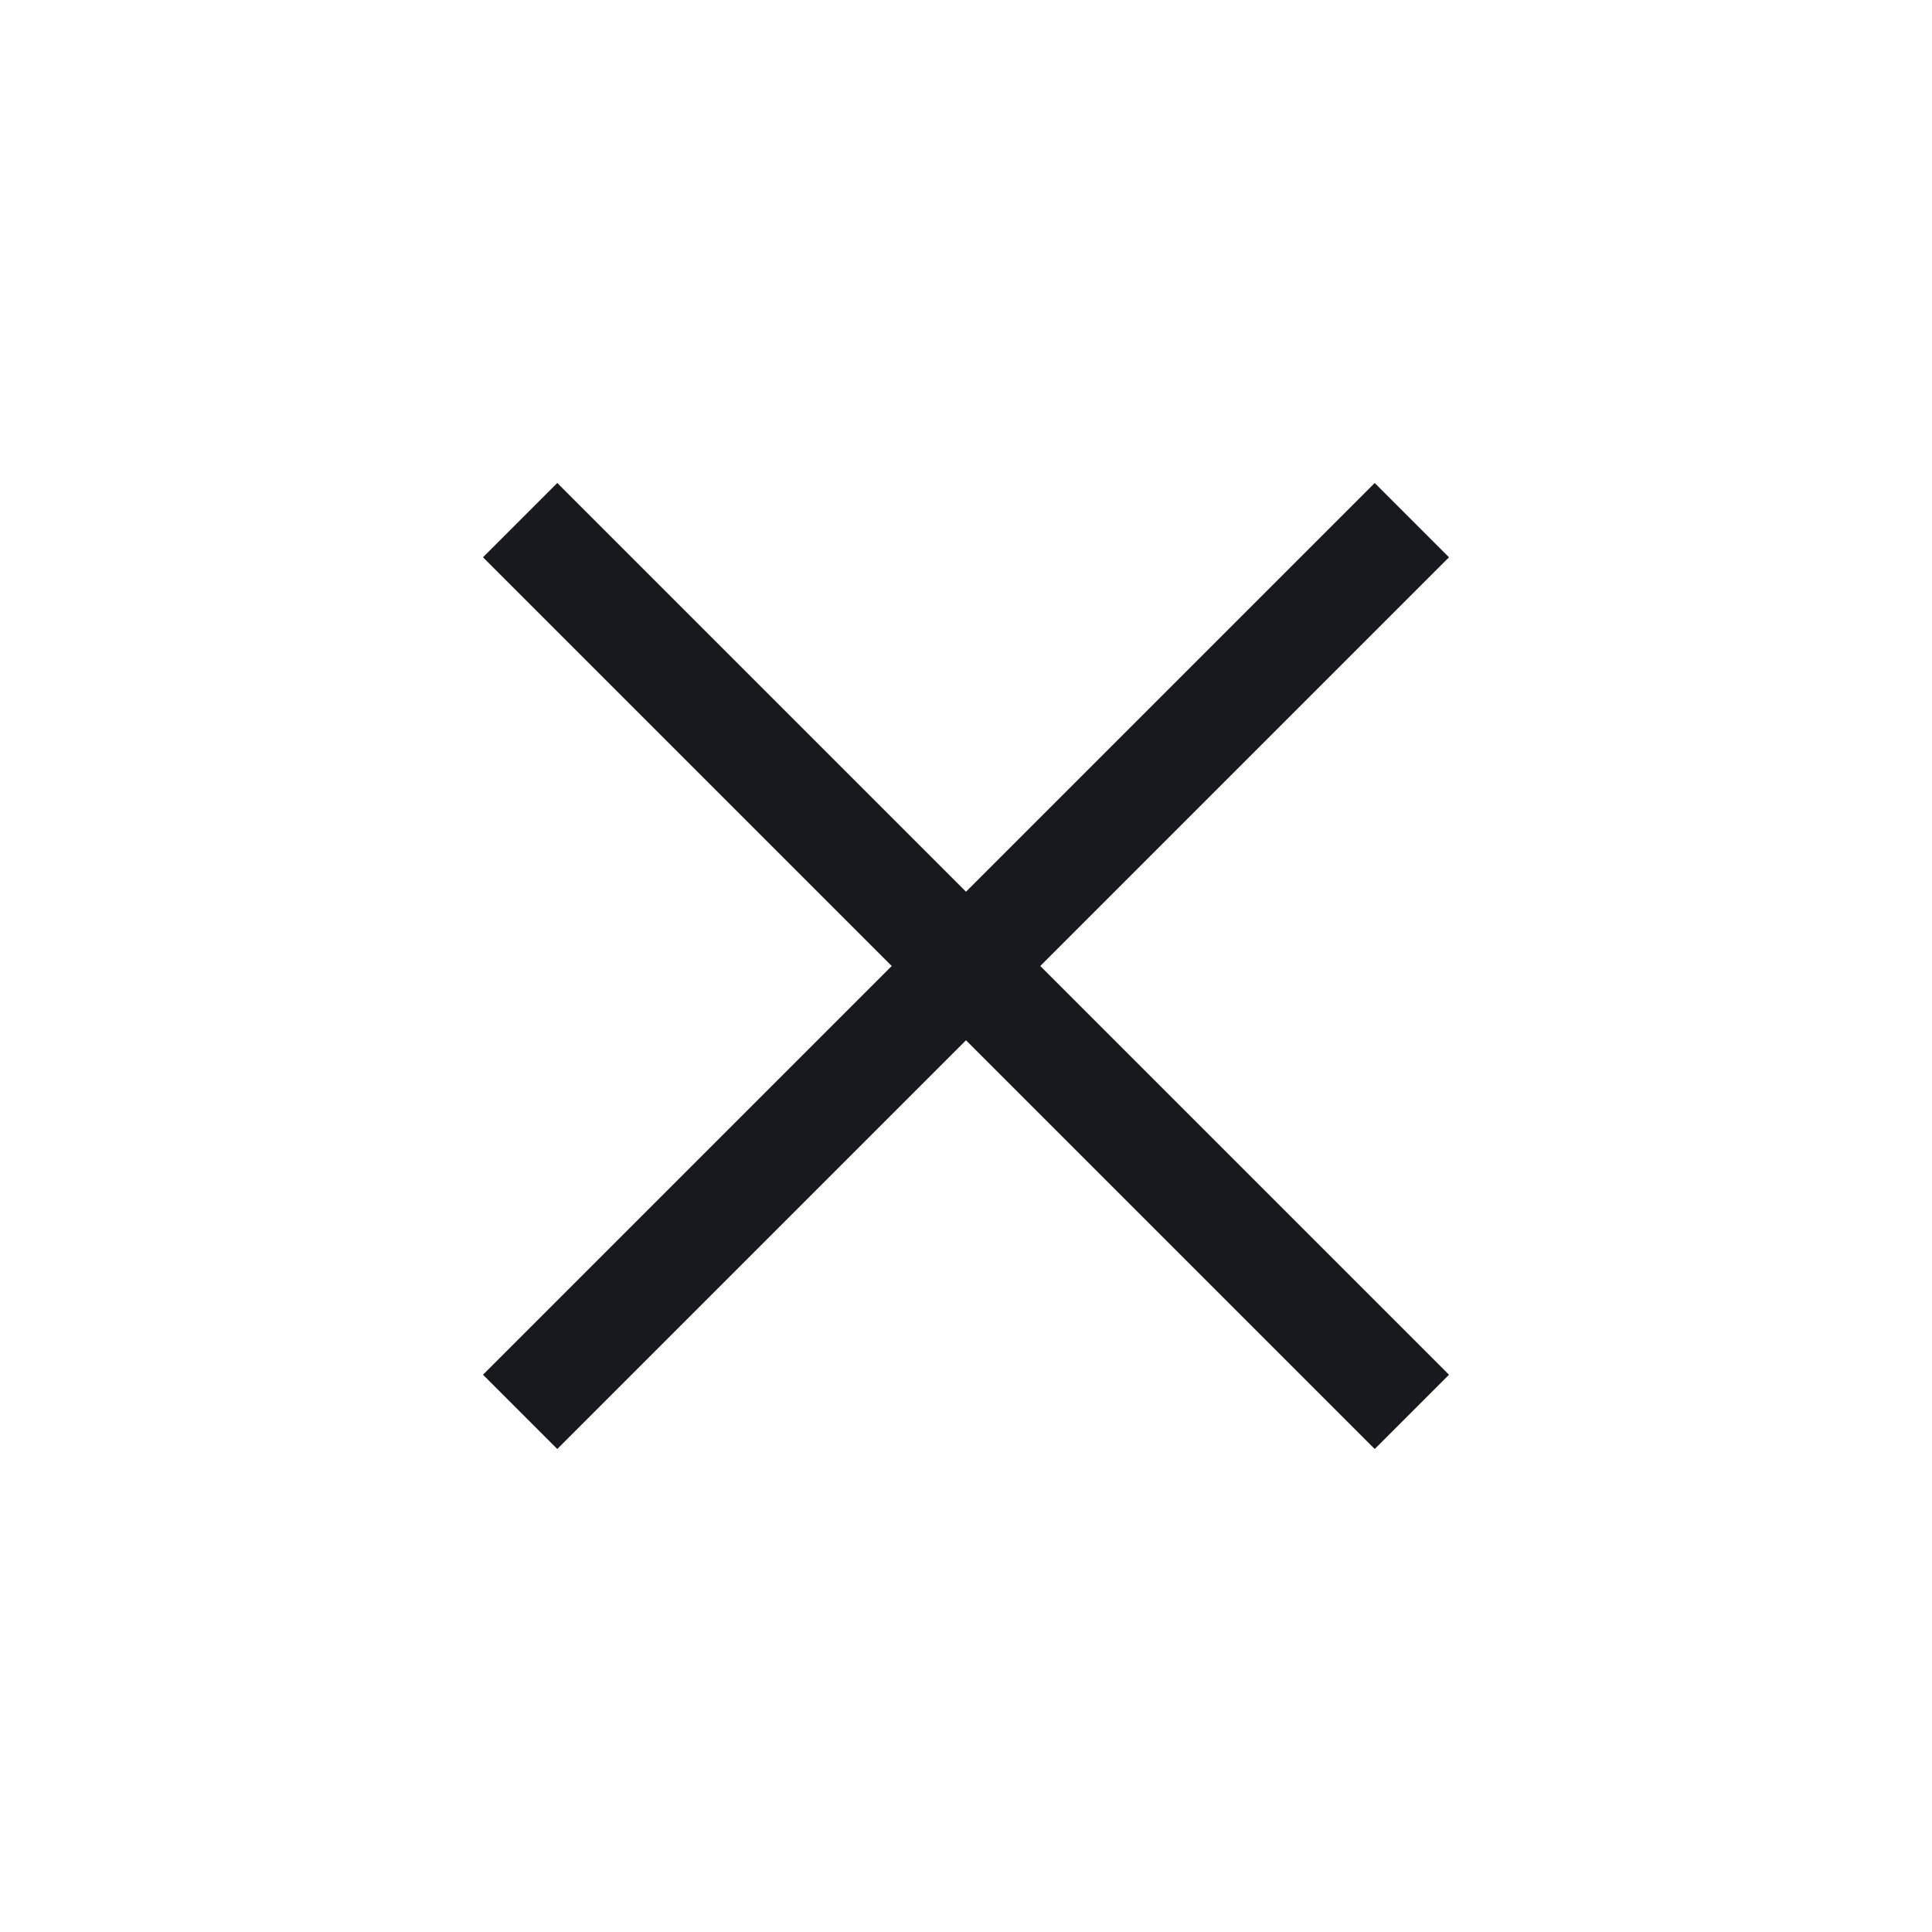
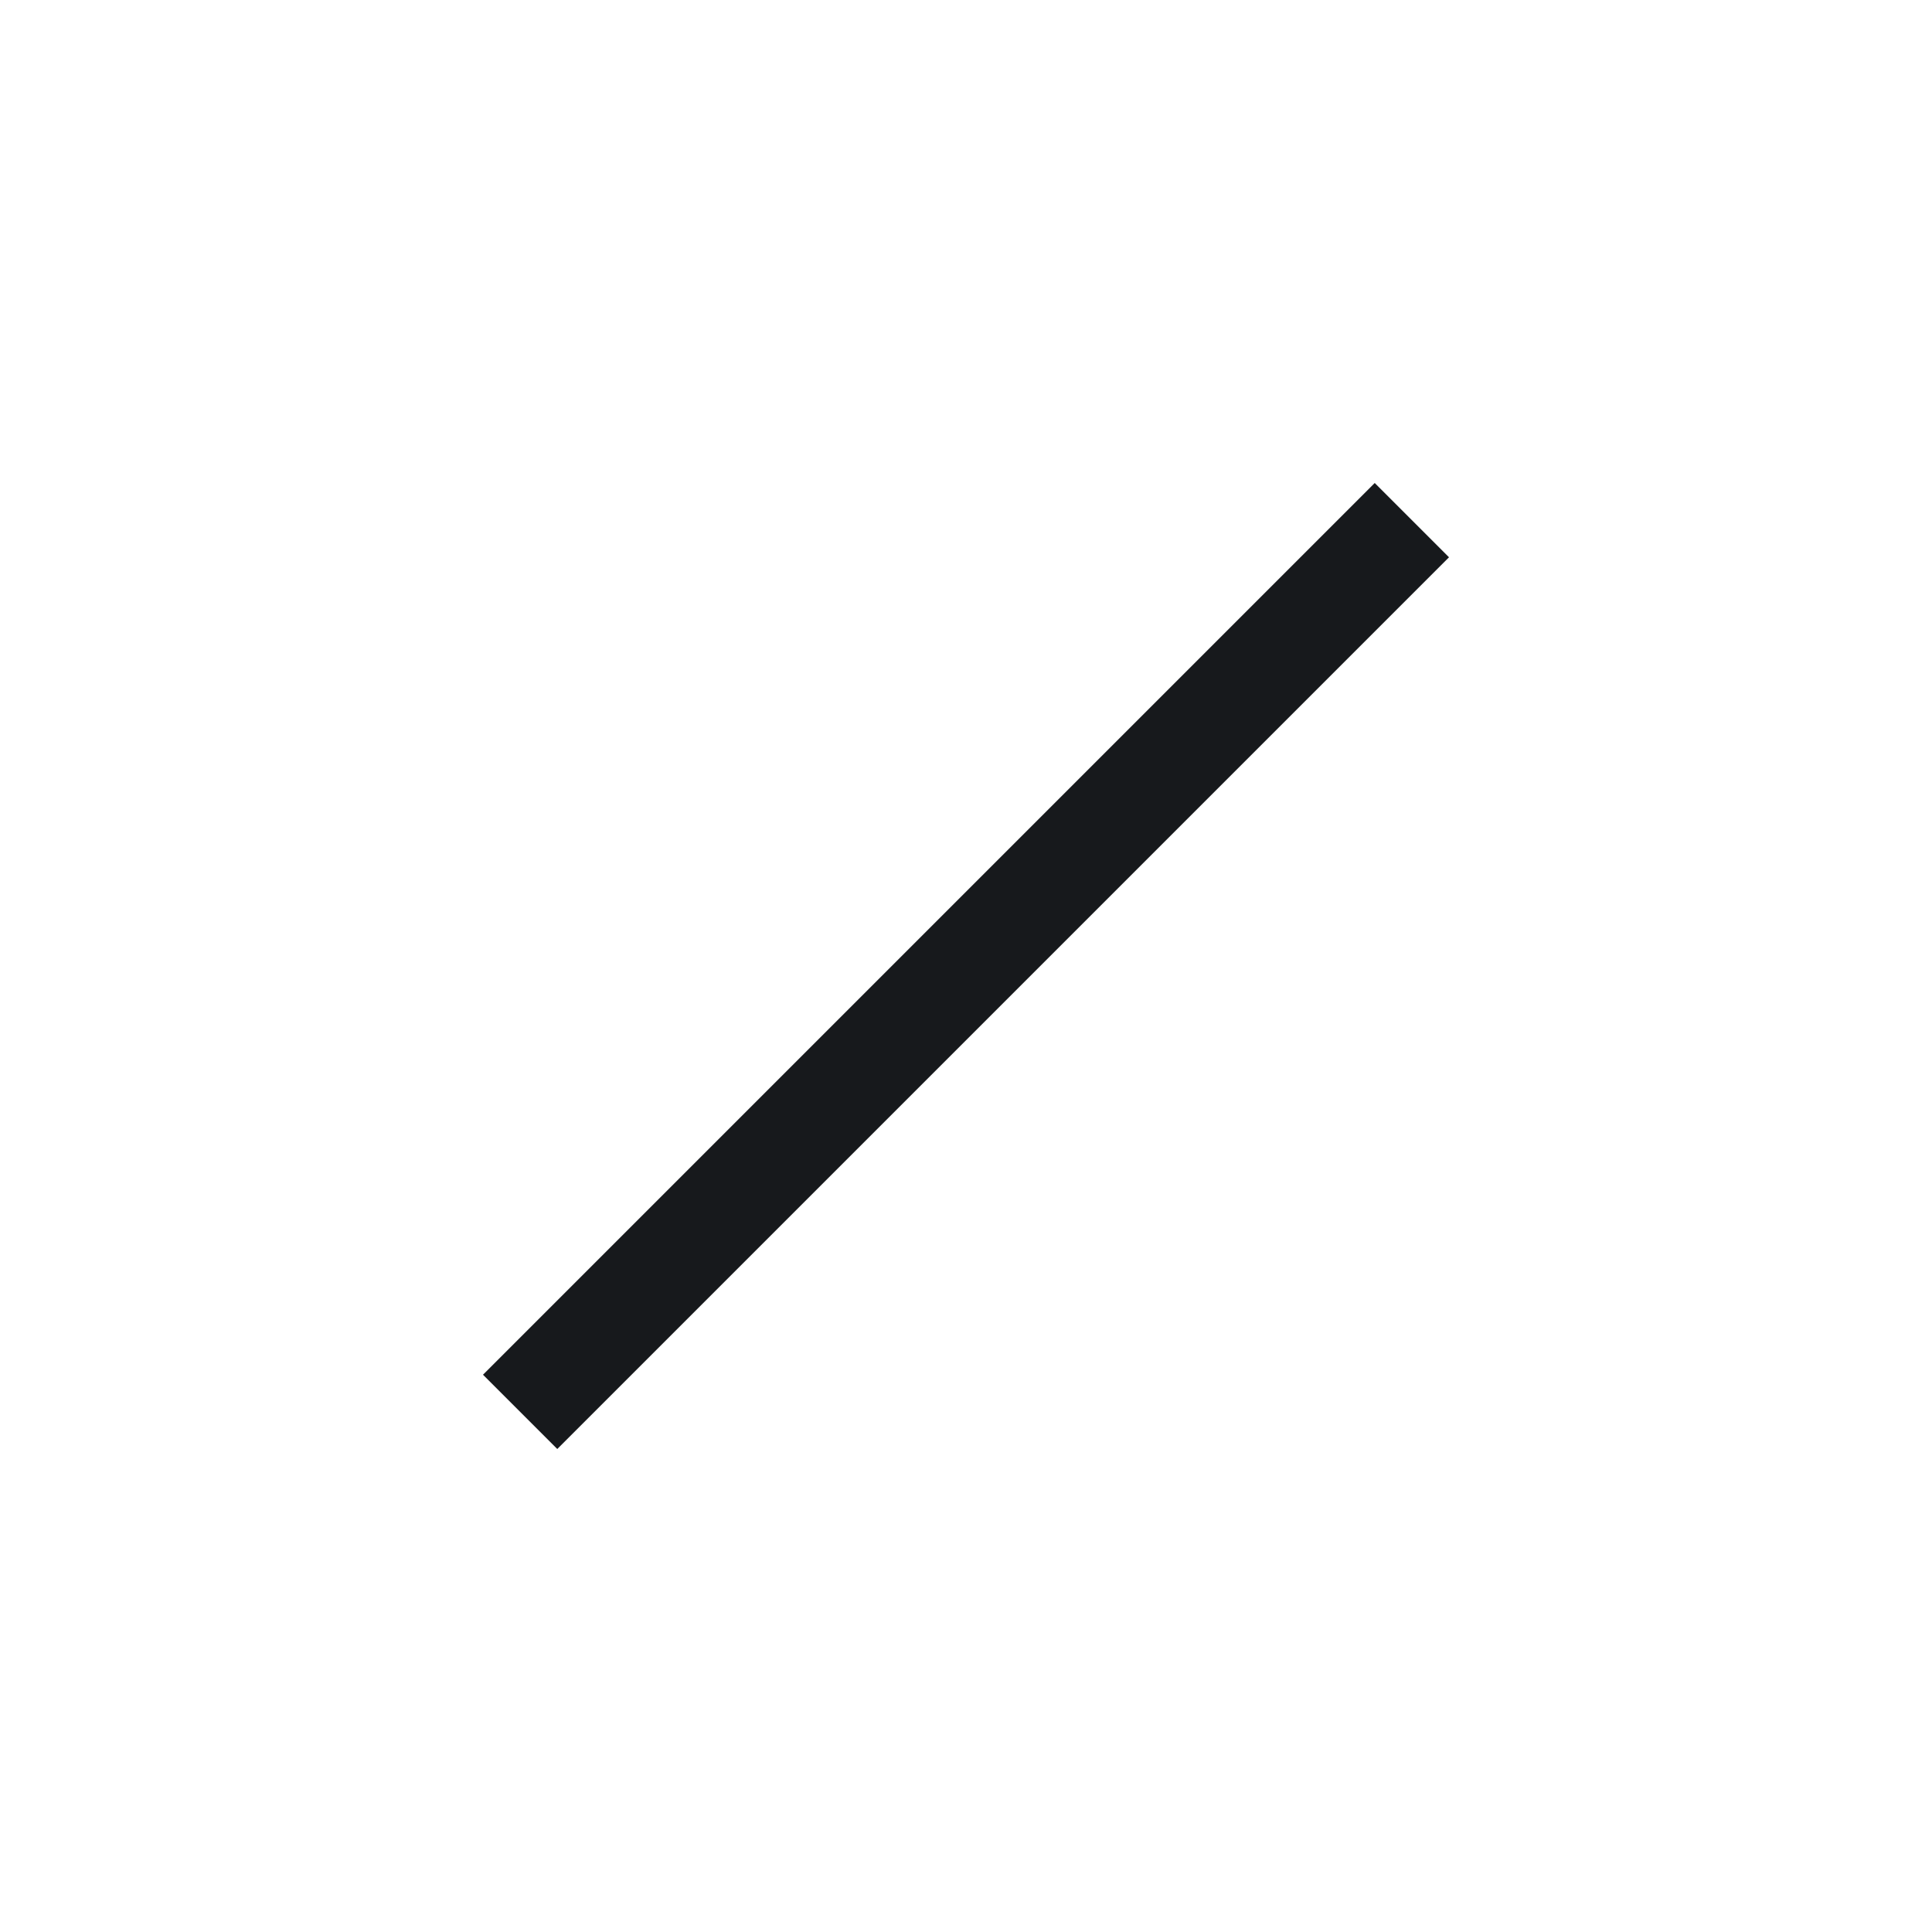
<svg xmlns="http://www.w3.org/2000/svg" width="20" height="20" viewBox="0 0 20 20" fill="none">
-   <path d="M5 5.769L5.769 5L15 14.231L14.231 15L5 5.769Z" fill="#17191C" />
  <path d="M14.231 5L15 5.769L5.769 15L5 14.231L14.231 5Z" fill="#17191C" />
</svg>